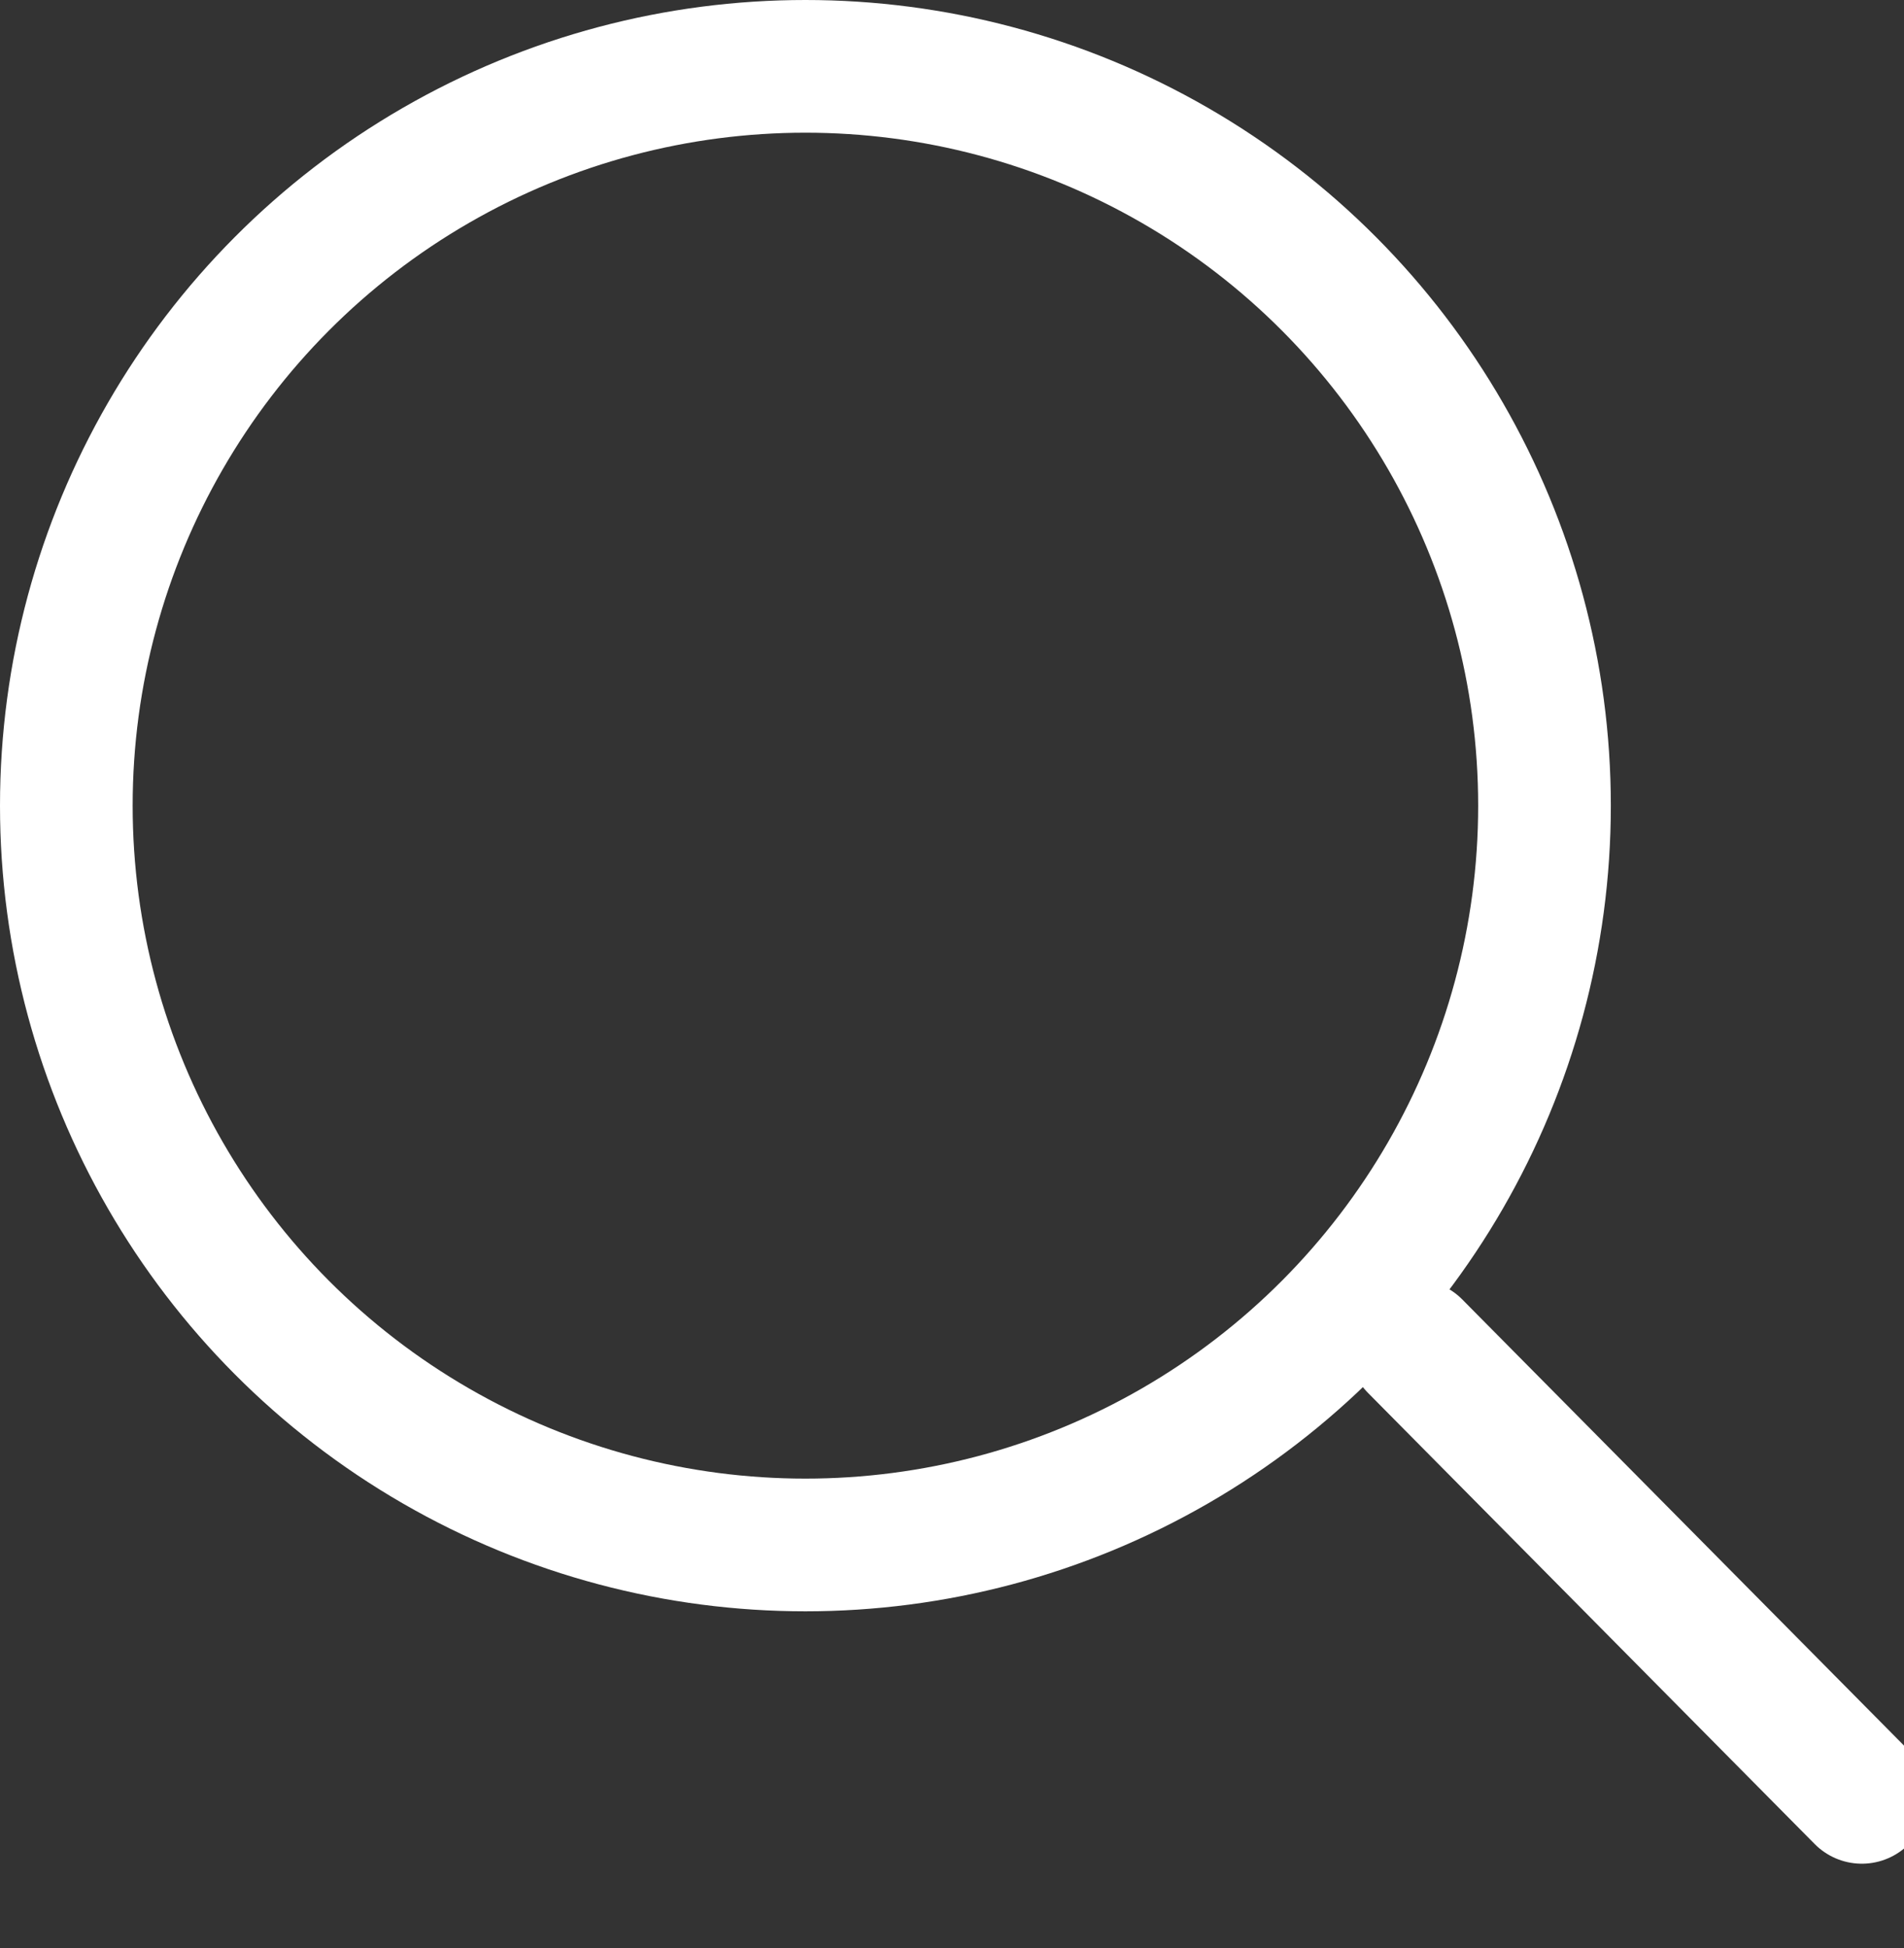
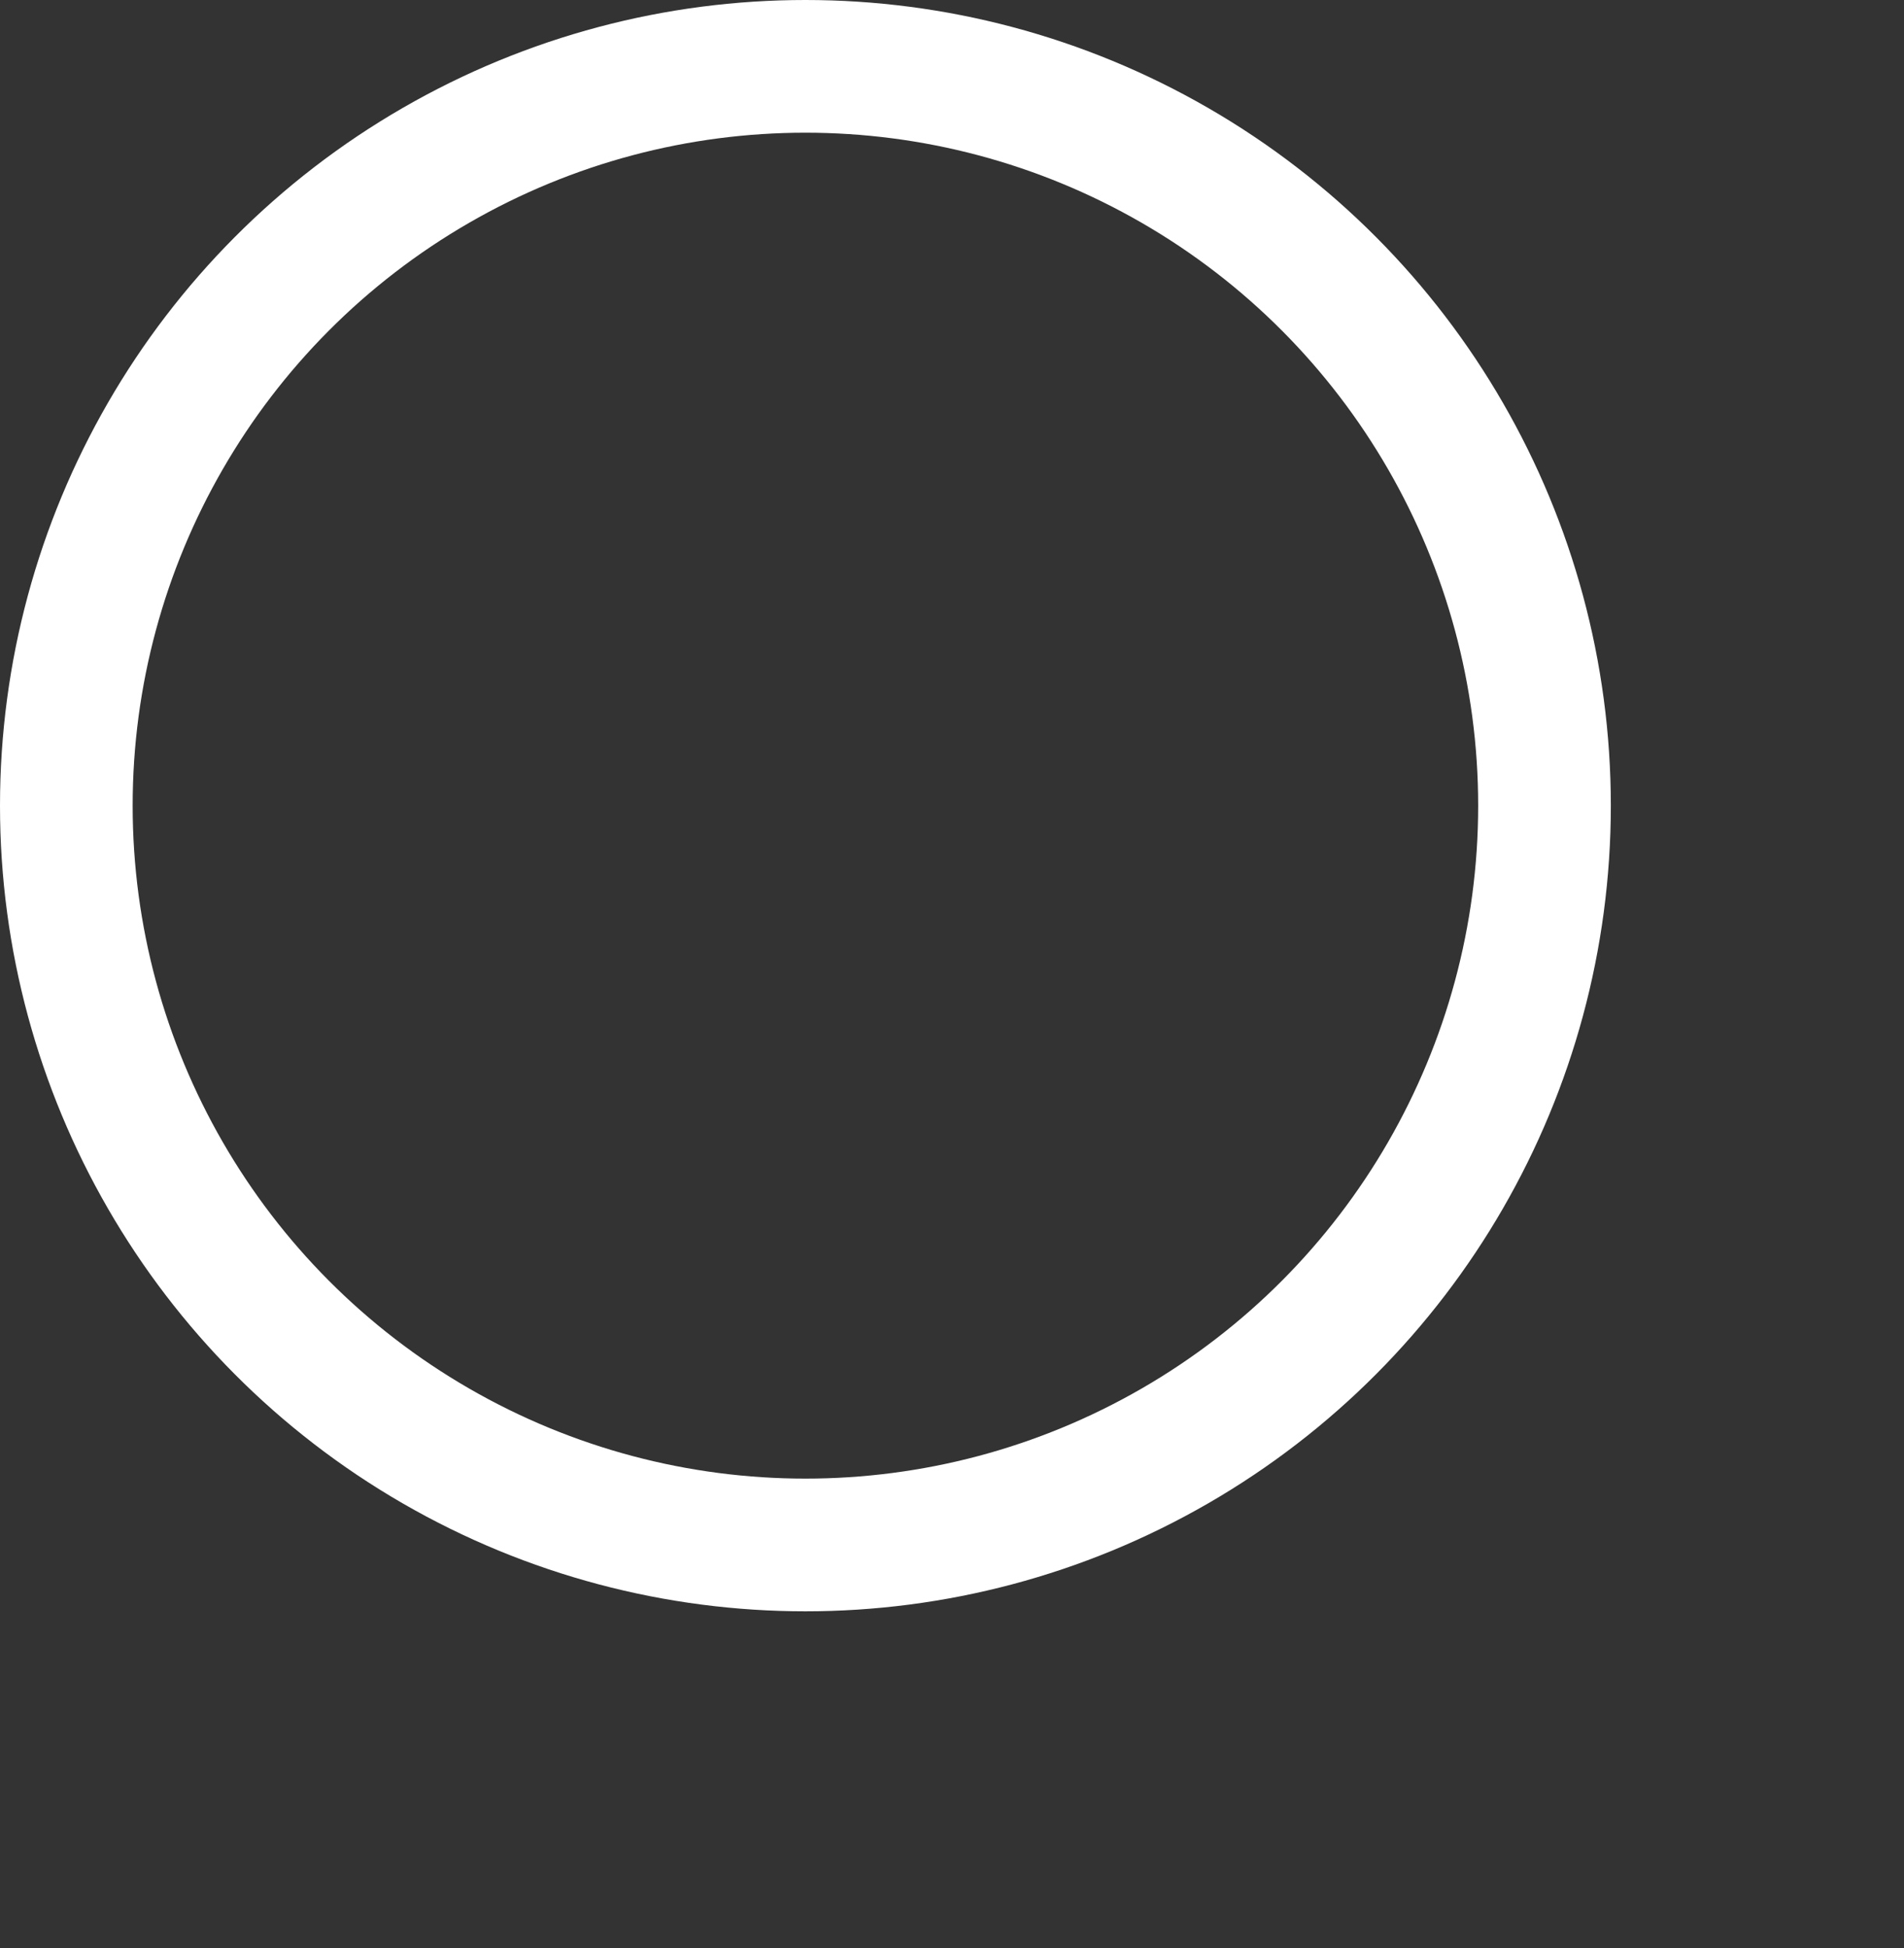
<svg xmlns="http://www.w3.org/2000/svg" width="20.094" height="20.555" viewBox="0 0 20.094 20.555">
  <rect x="0" y="0" width="20.094" height="20.555" fill="#333333" stroke="none" />
  <defs>
    <style>.a,.b,.d{fill:none;}.a,.b{stroke:#fff;stroke-width:1.4px;}.b{stroke-linecap:round;}.c{stroke:none;}</style>
  </defs>
  <g transform="translate(-1306 -166)">
    <g class="a" transform="translate(1306 166)">
      <circle class="c" cx="8.5" cy="8.5" r="8.5" />
      <circle class="d" cx="8.5" cy="8.5" r="7.8" />
    </g>
-     <path class="b" d="M1288.016,179.263l4.368,5.076" transform="matrix(0.998, -0.07, 0.07, 0.998, 22.946, 91.459)" />
  </g>
</svg>